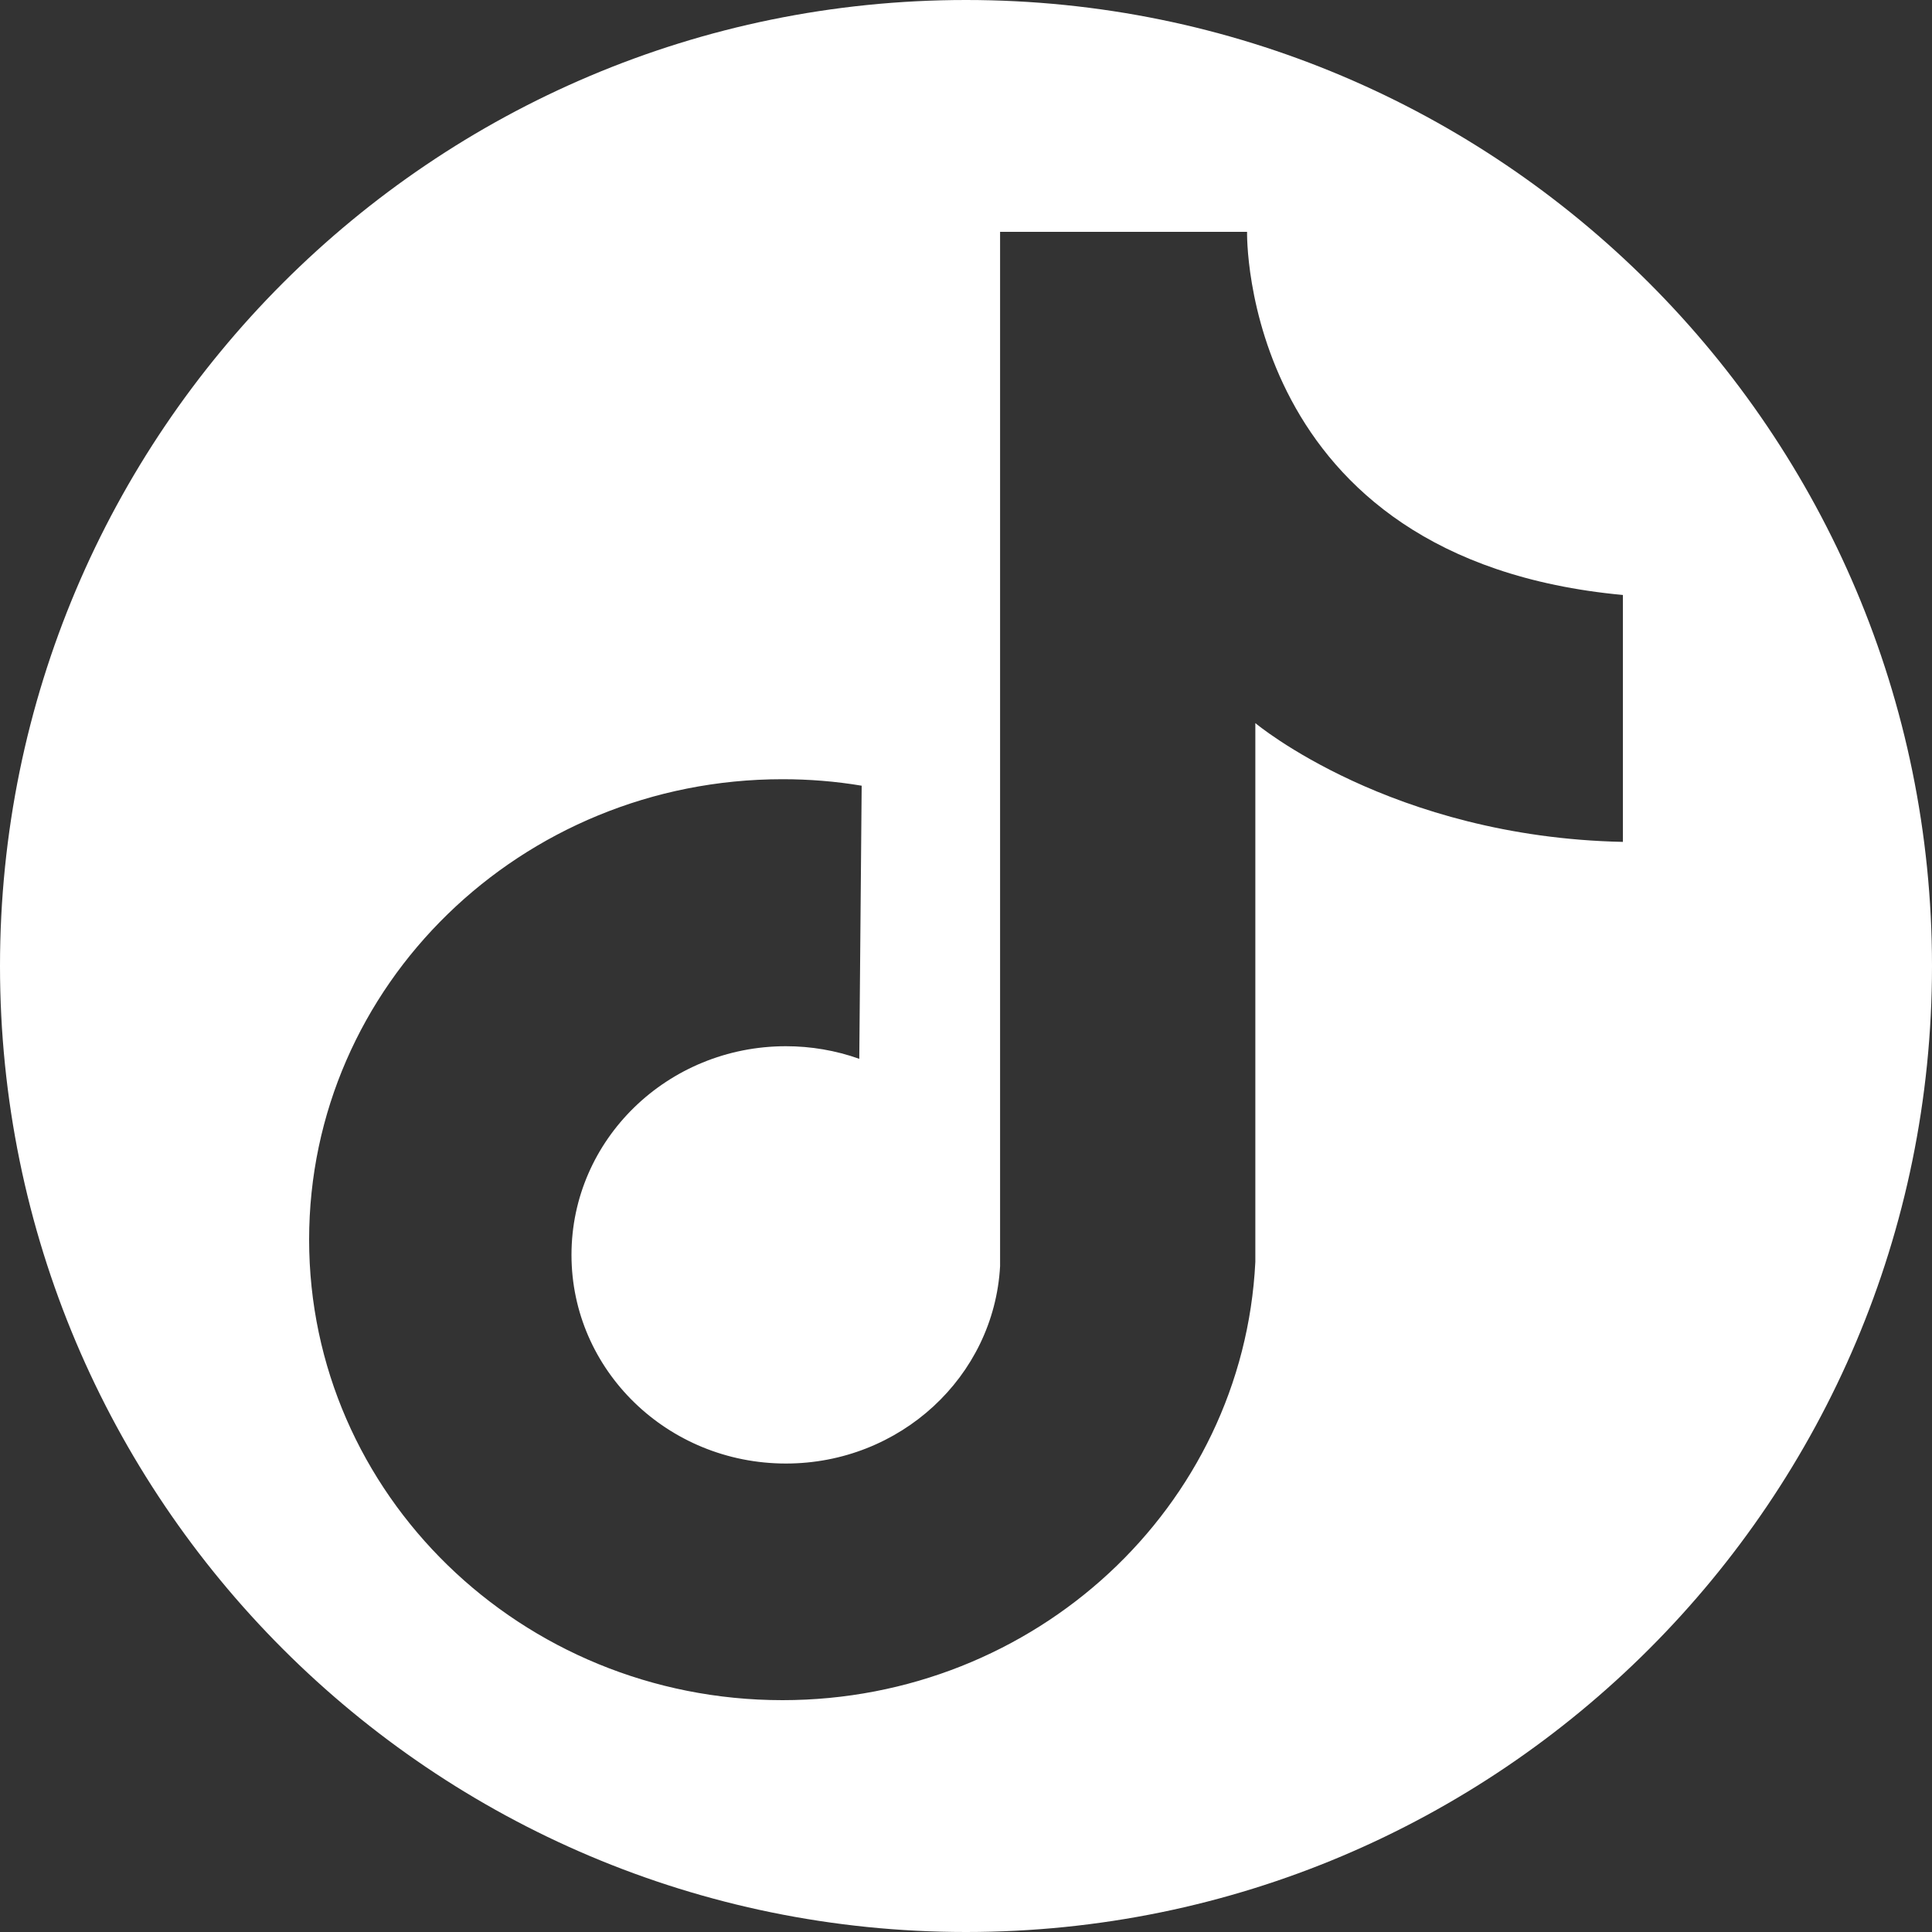
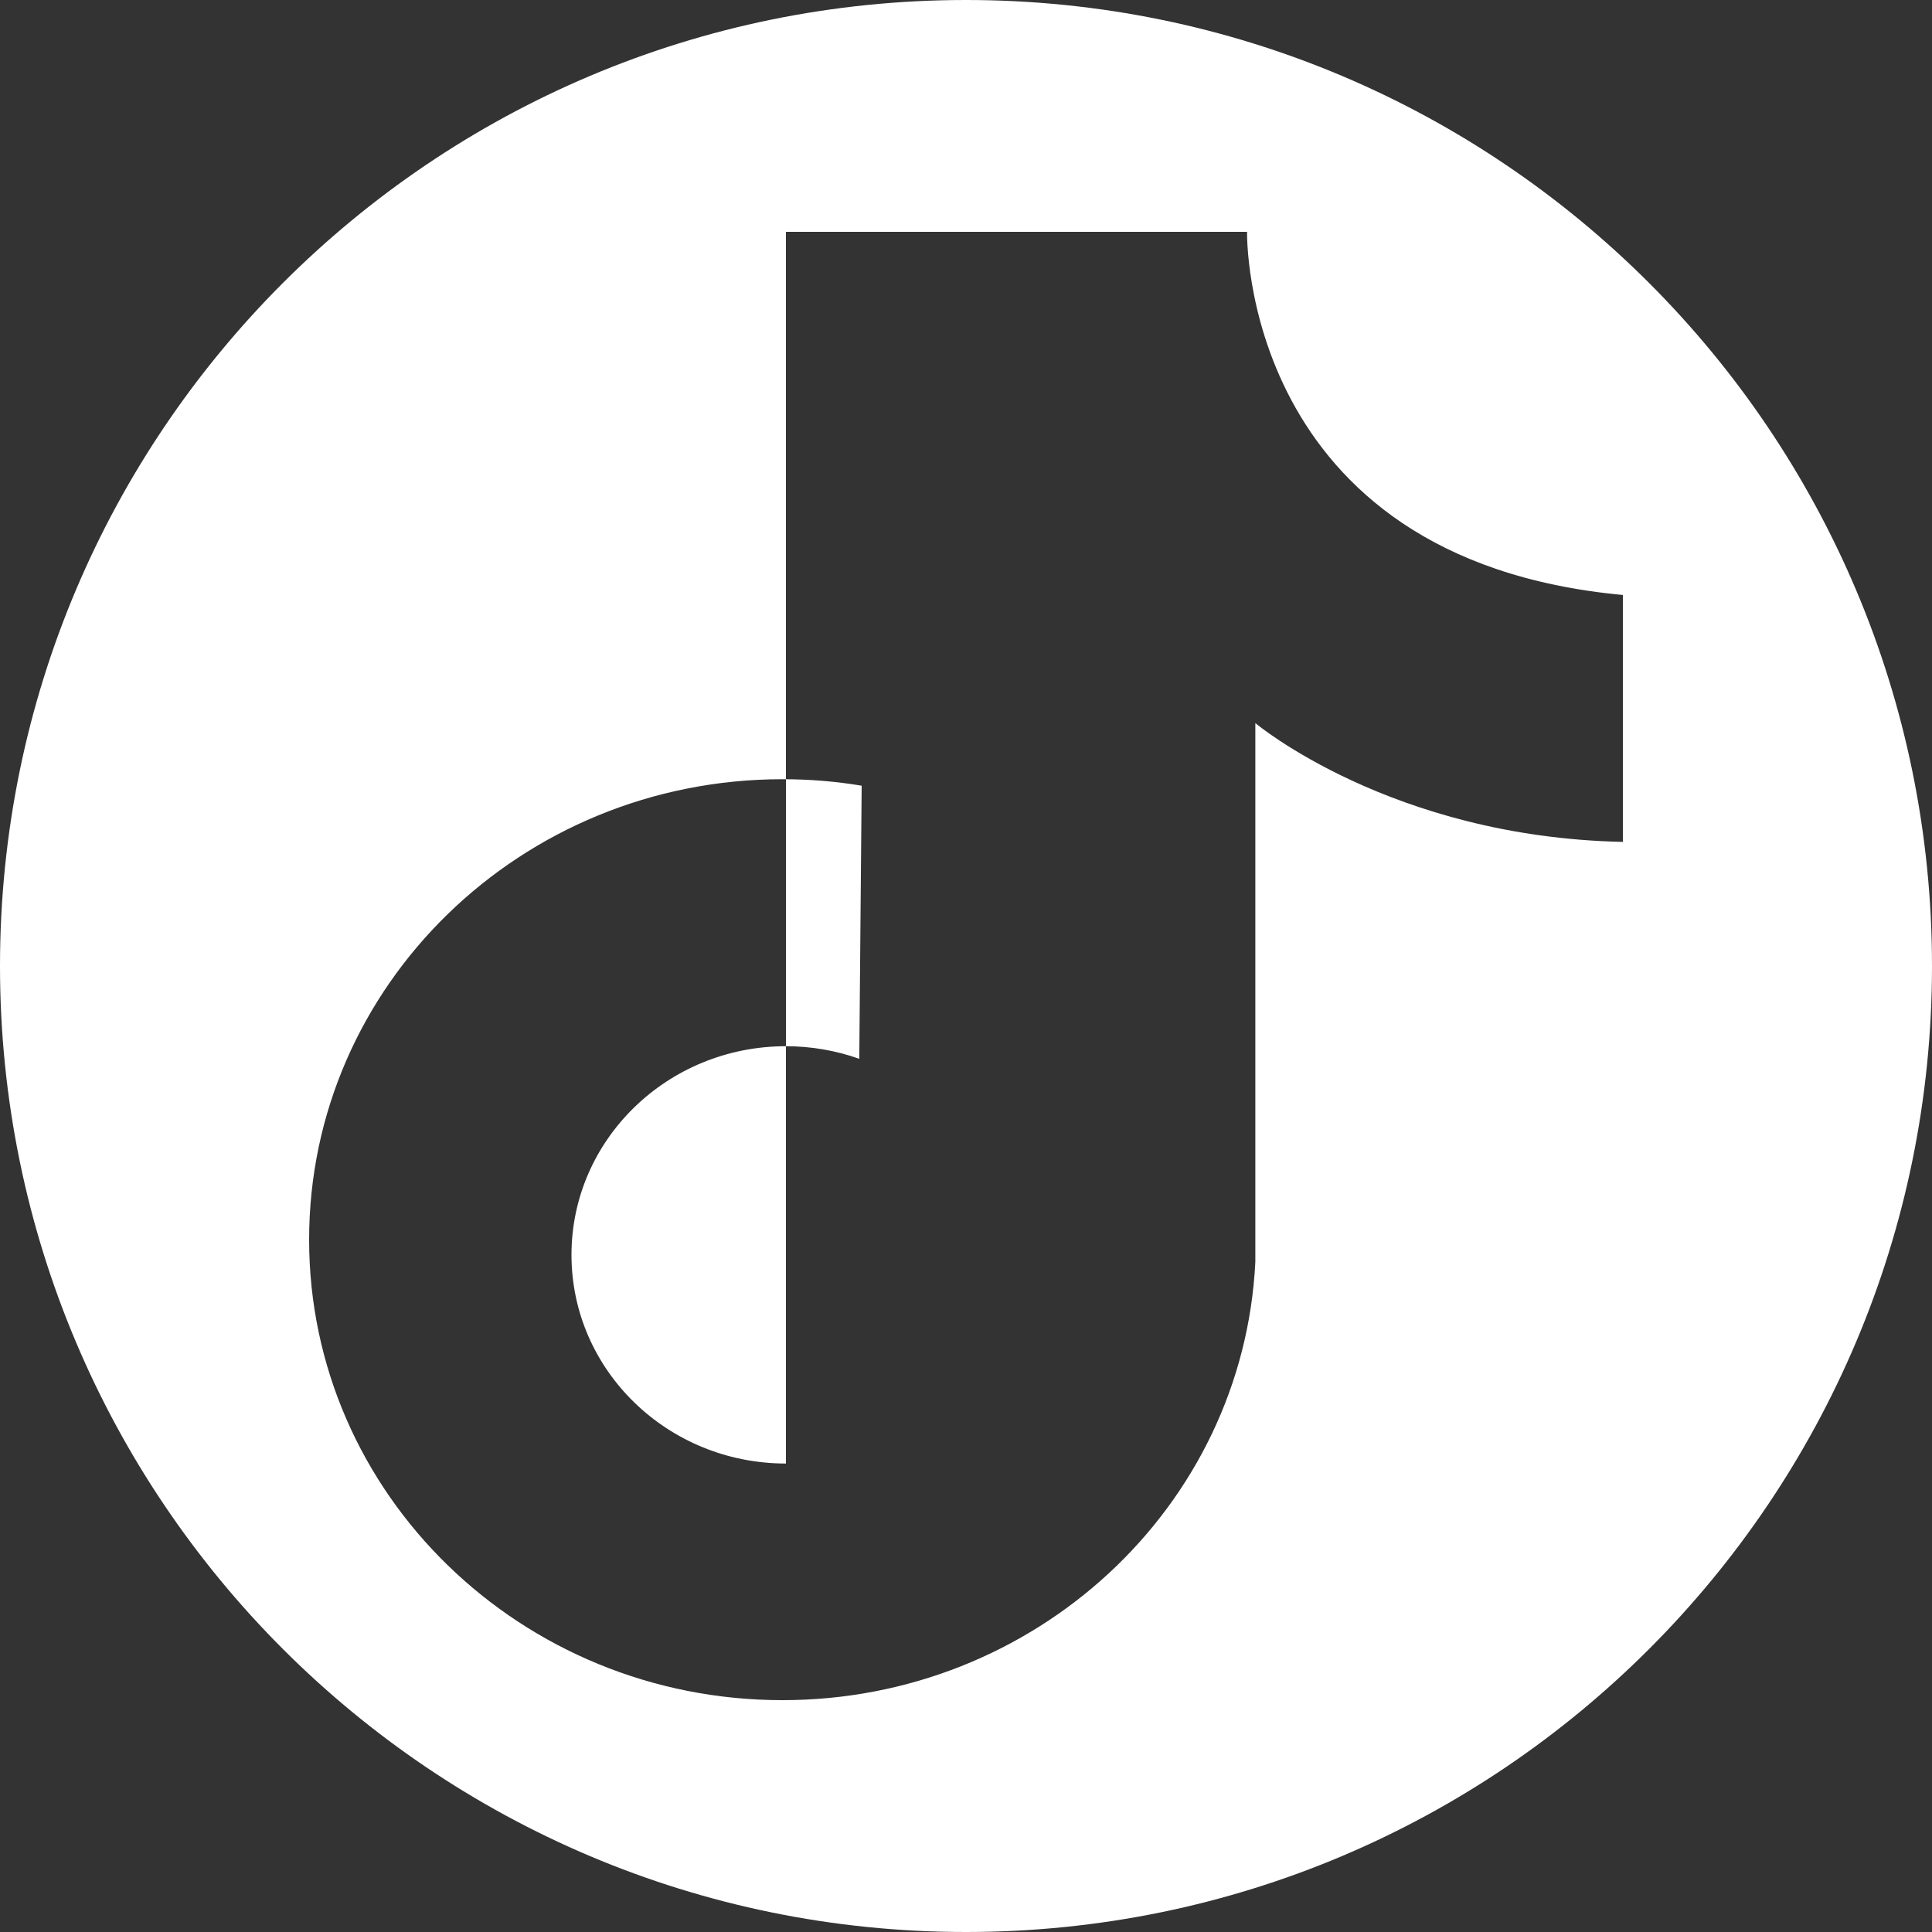
<svg xmlns="http://www.w3.org/2000/svg" width="25" height="25" viewBox="0 0 25 25" fill="none">
  <rect x="0" y="0" width="25" height="25" fill="#333333" stroke="none" />
-   <path fill-rule="evenodd" clip-rule="evenodd" d="M12.5 25C19.404 25 25 19.403 25 12.5C25 5.597 19.404 0 12.5 0C5.596 0 0 5.597 0 12.5C0 19.403 5.596 25 12.5 25ZM16.137 3C16.137 3 16.043 7.238 21 7.699V10.894C18 10.832 16.244 9.357 16.244 9.357V16.33C16.086 19.505 13.393 22 10.125 22C6.742 22 4 19.332 4 16.041C4 12.751 6.742 10.083 10.125 10.083C10.469 10.083 10.81 10.11 11.15 10.167L11.119 13.701C10.815 13.593 10.494 13.538 10.17 13.538C8.637 13.538 7.395 14.747 7.395 16.238C7.395 17.73 8.637 18.938 10.17 18.938C11.645 18.938 12.861 17.817 12.941 16.386V3H16.137Z" fill="white" />
+   <path fill-rule="evenodd" clip-rule="evenodd" d="M12.5 25C19.404 25 25 19.403 25 12.5C25 5.597 19.404 0 12.5 0C5.596 0 0 5.597 0 12.5C0 19.403 5.596 25 12.5 25ZM16.137 3C16.137 3 16.043 7.238 21 7.699V10.894C18 10.832 16.244 9.357 16.244 9.357V16.33C16.086 19.505 13.393 22 10.125 22C6.742 22 4 19.332 4 16.041C4 12.751 6.742 10.083 10.125 10.083C10.469 10.083 10.81 10.11 11.15 10.167L11.119 13.701C10.815 13.593 10.494 13.538 10.17 13.538C8.637 13.538 7.395 14.747 7.395 16.238C7.395 17.73 8.637 18.938 10.17 18.938V3H16.137Z" fill="white" />
</svg>